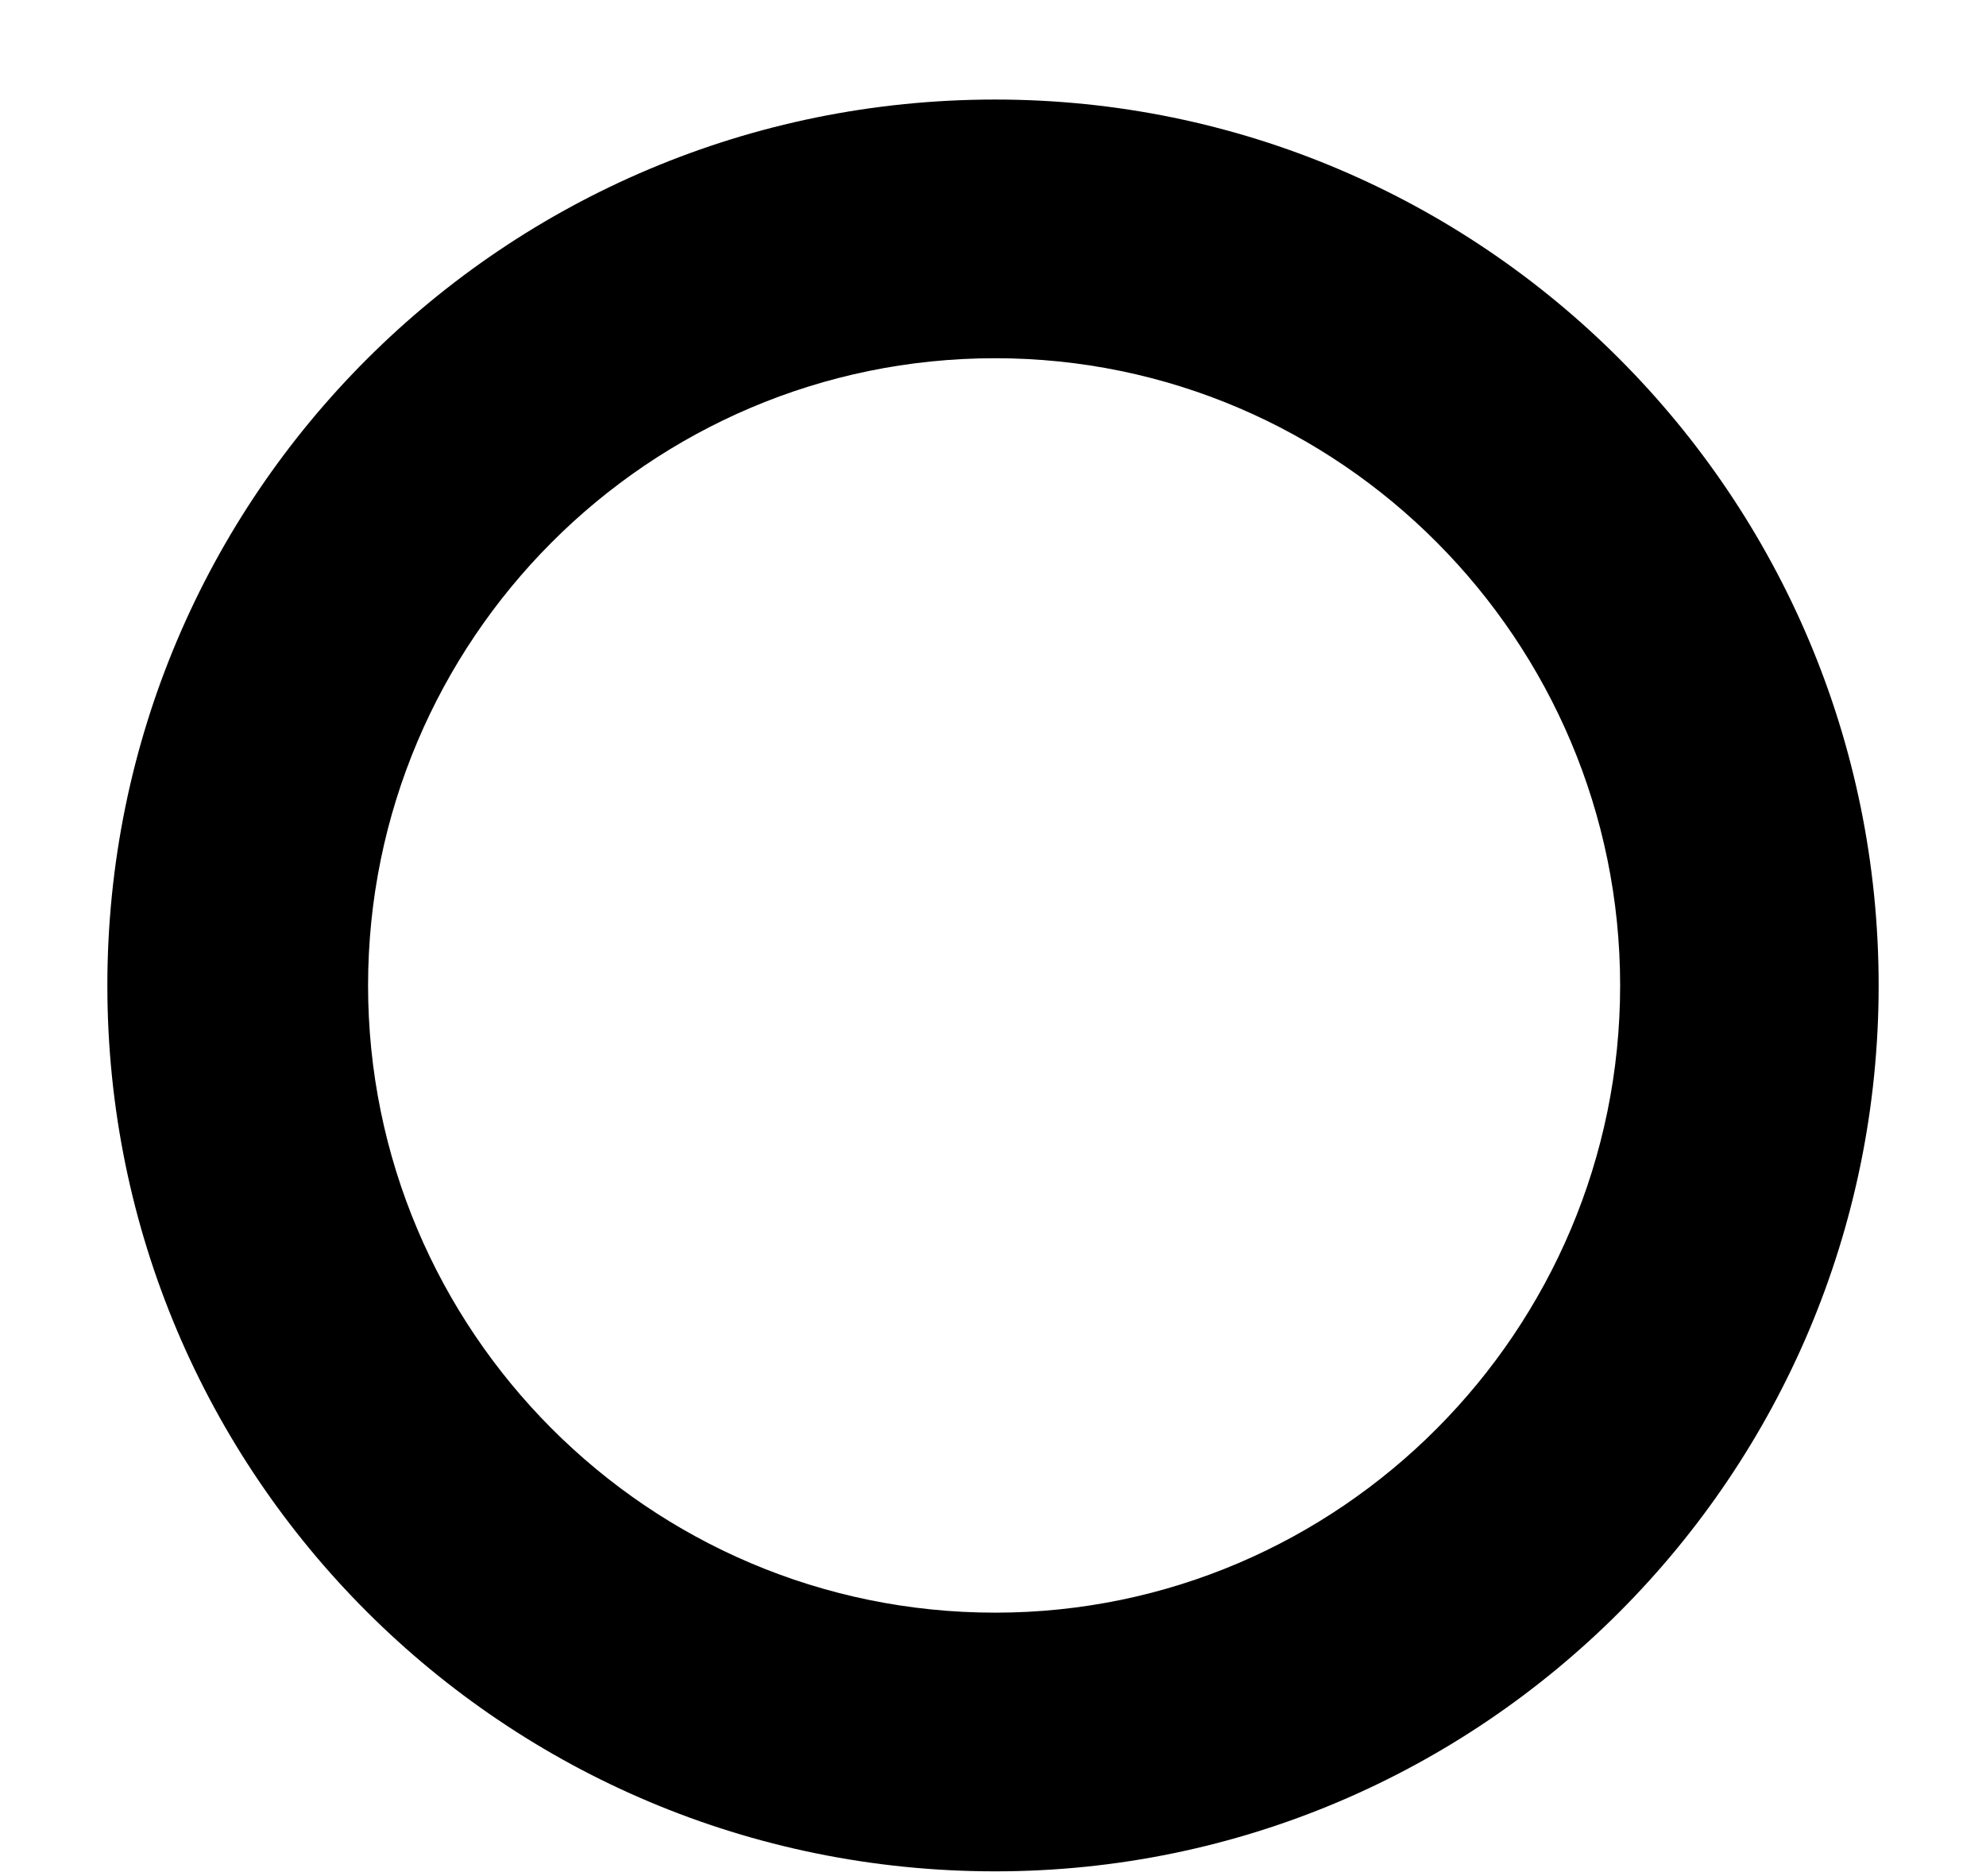
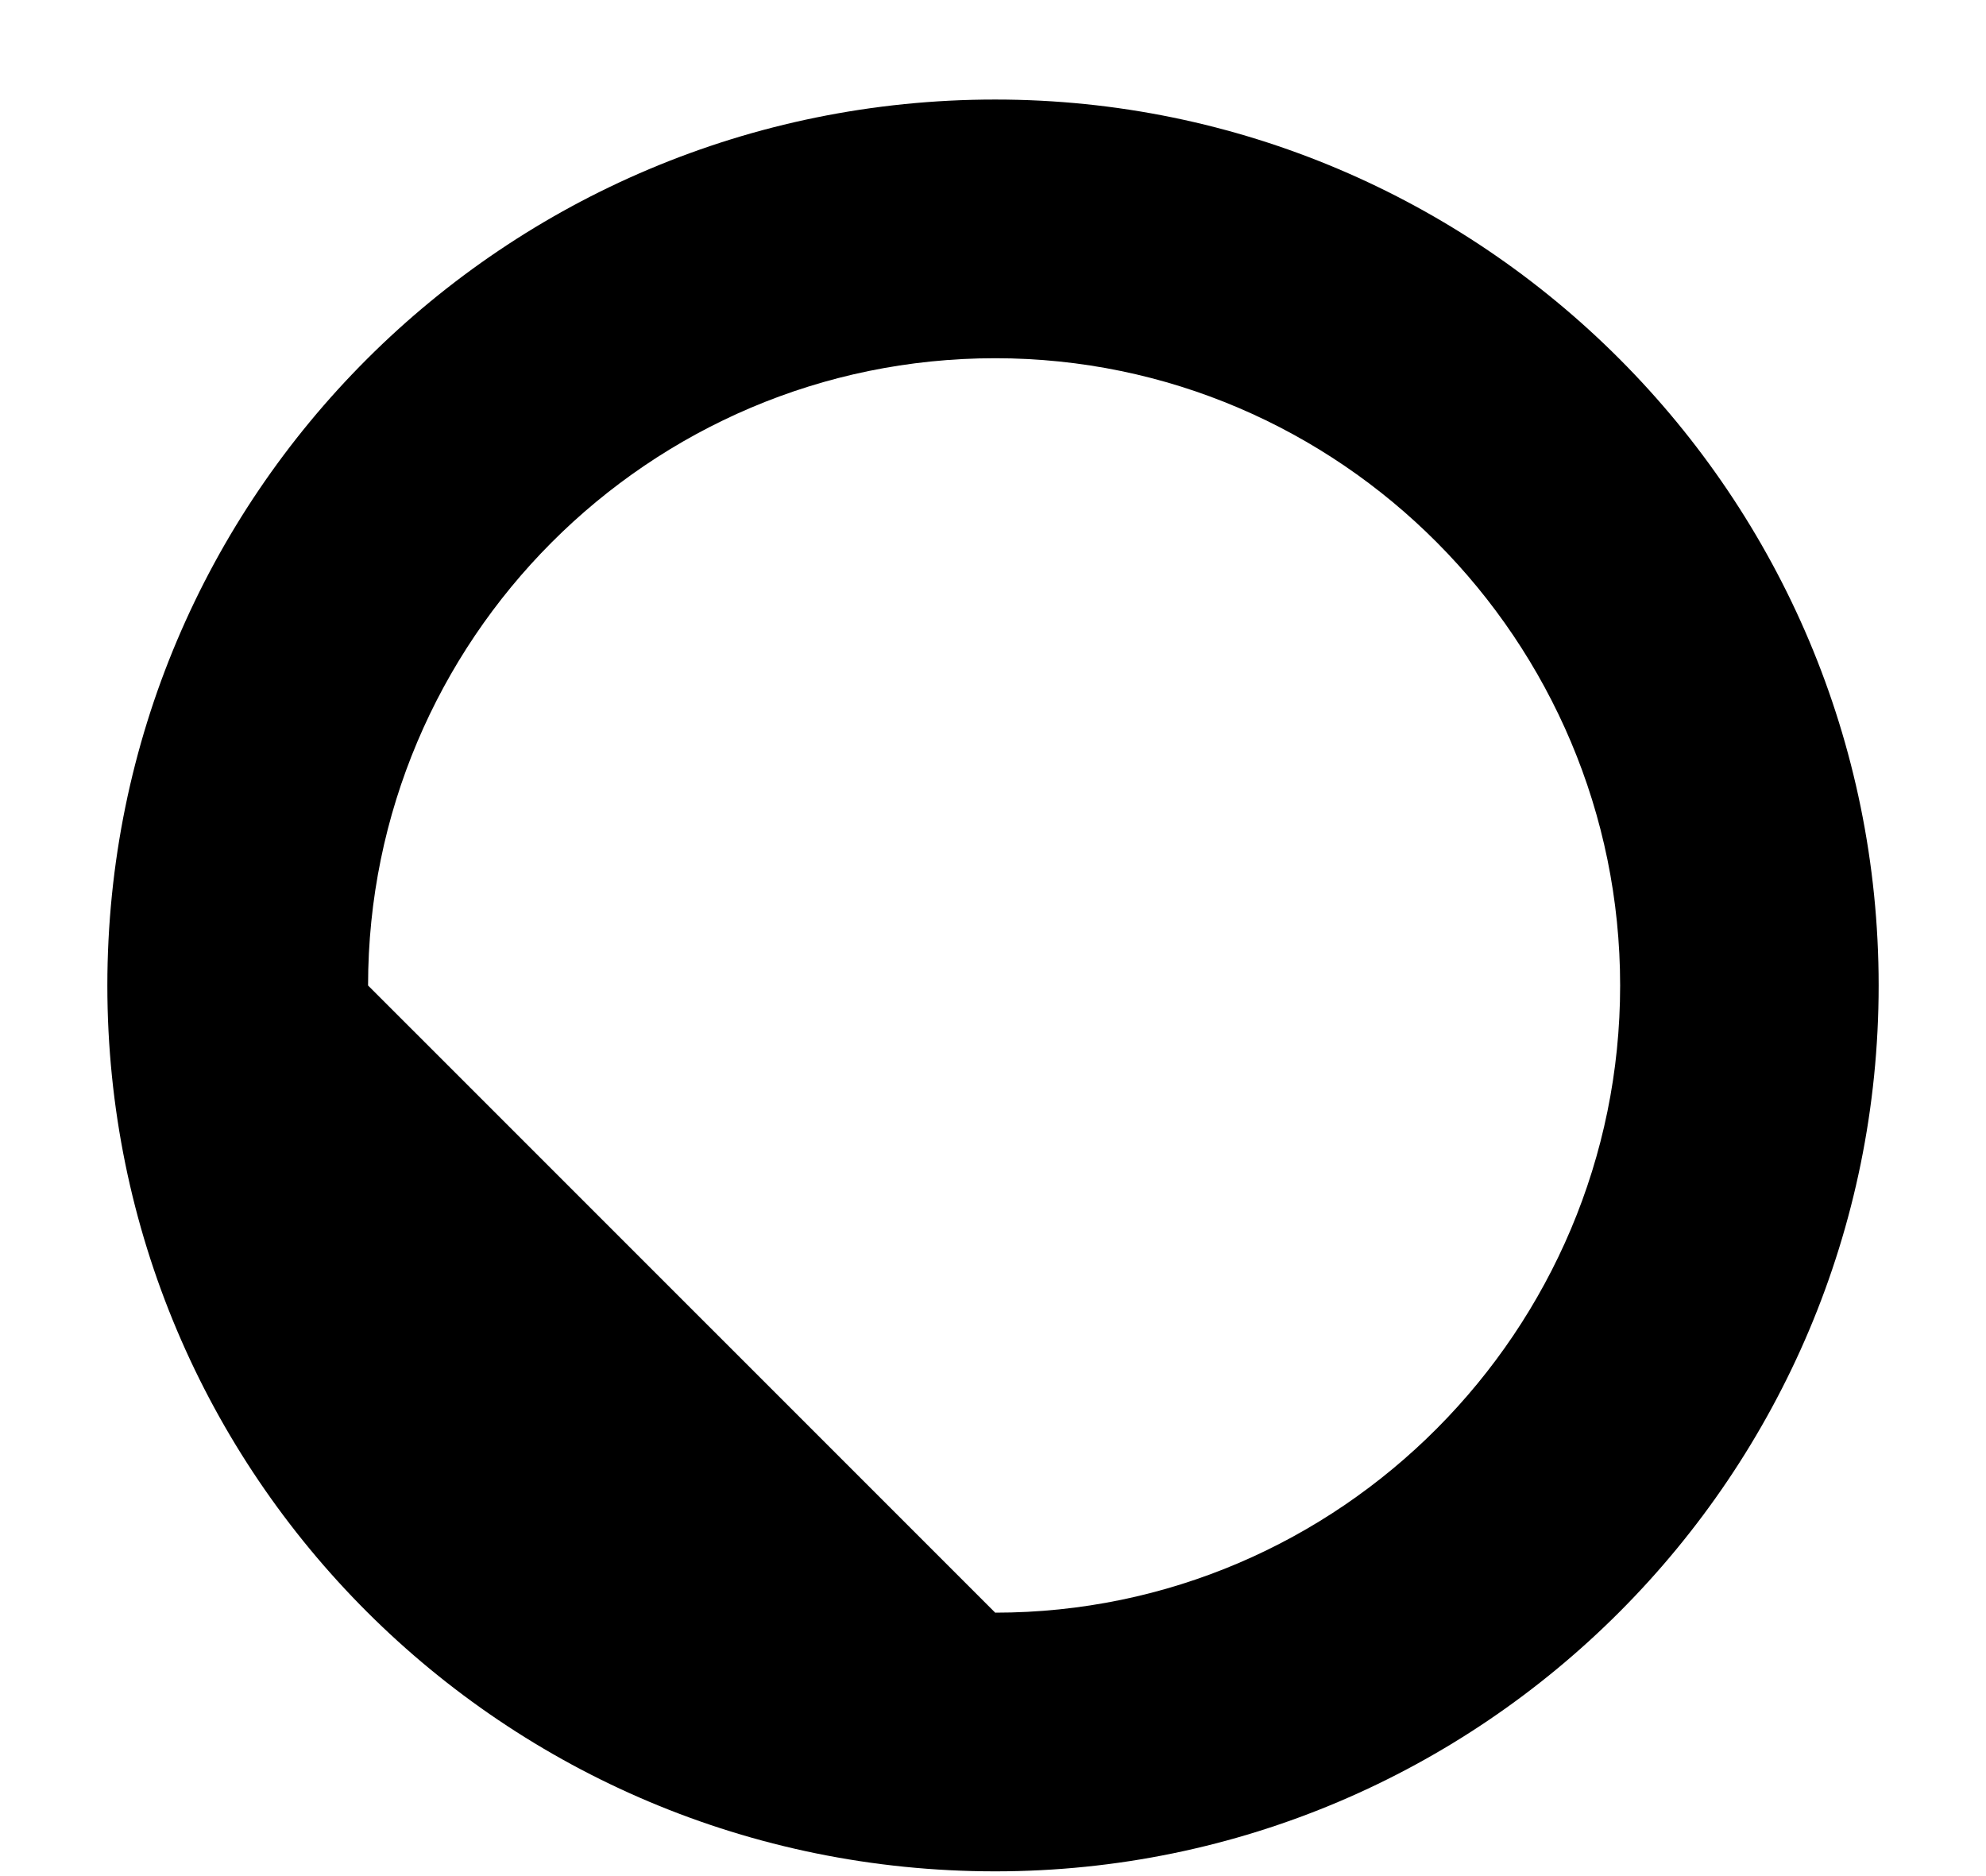
<svg xmlns="http://www.w3.org/2000/svg" width="18" height="17" viewBox="0 0 18 17" fill="none">
-   <path d="M9.02 16.957C4.566 16.957 0.973 13.363 0.973 8.93C0.973 4.496 4.566 0.902 9.02 0.902C13.434 0.902 17.027 4.496 17.027 8.93C17.027 13.363 13.434 16.957 9.02 16.957ZM9.02 14.613C12.145 14.613 14.684 12.055 14.684 8.93C14.684 5.805 12.145 3.246 9.02 3.246C5.875 3.246 3.336 5.805 3.336 8.93C3.336 12.055 5.875 14.613 9.02 14.613Z" fill="black" />
+   <path d="M9.02 16.957C4.566 16.957 0.973 13.363 0.973 8.93C0.973 4.496 4.566 0.902 9.02 0.902C13.434 0.902 17.027 4.496 17.027 8.93C17.027 13.363 13.434 16.957 9.02 16.957ZM9.02 14.613C12.145 14.613 14.684 12.055 14.684 8.93C14.684 5.805 12.145 3.246 9.02 3.246C5.875 3.246 3.336 5.805 3.336 8.93Z" fill="black" />
</svg>